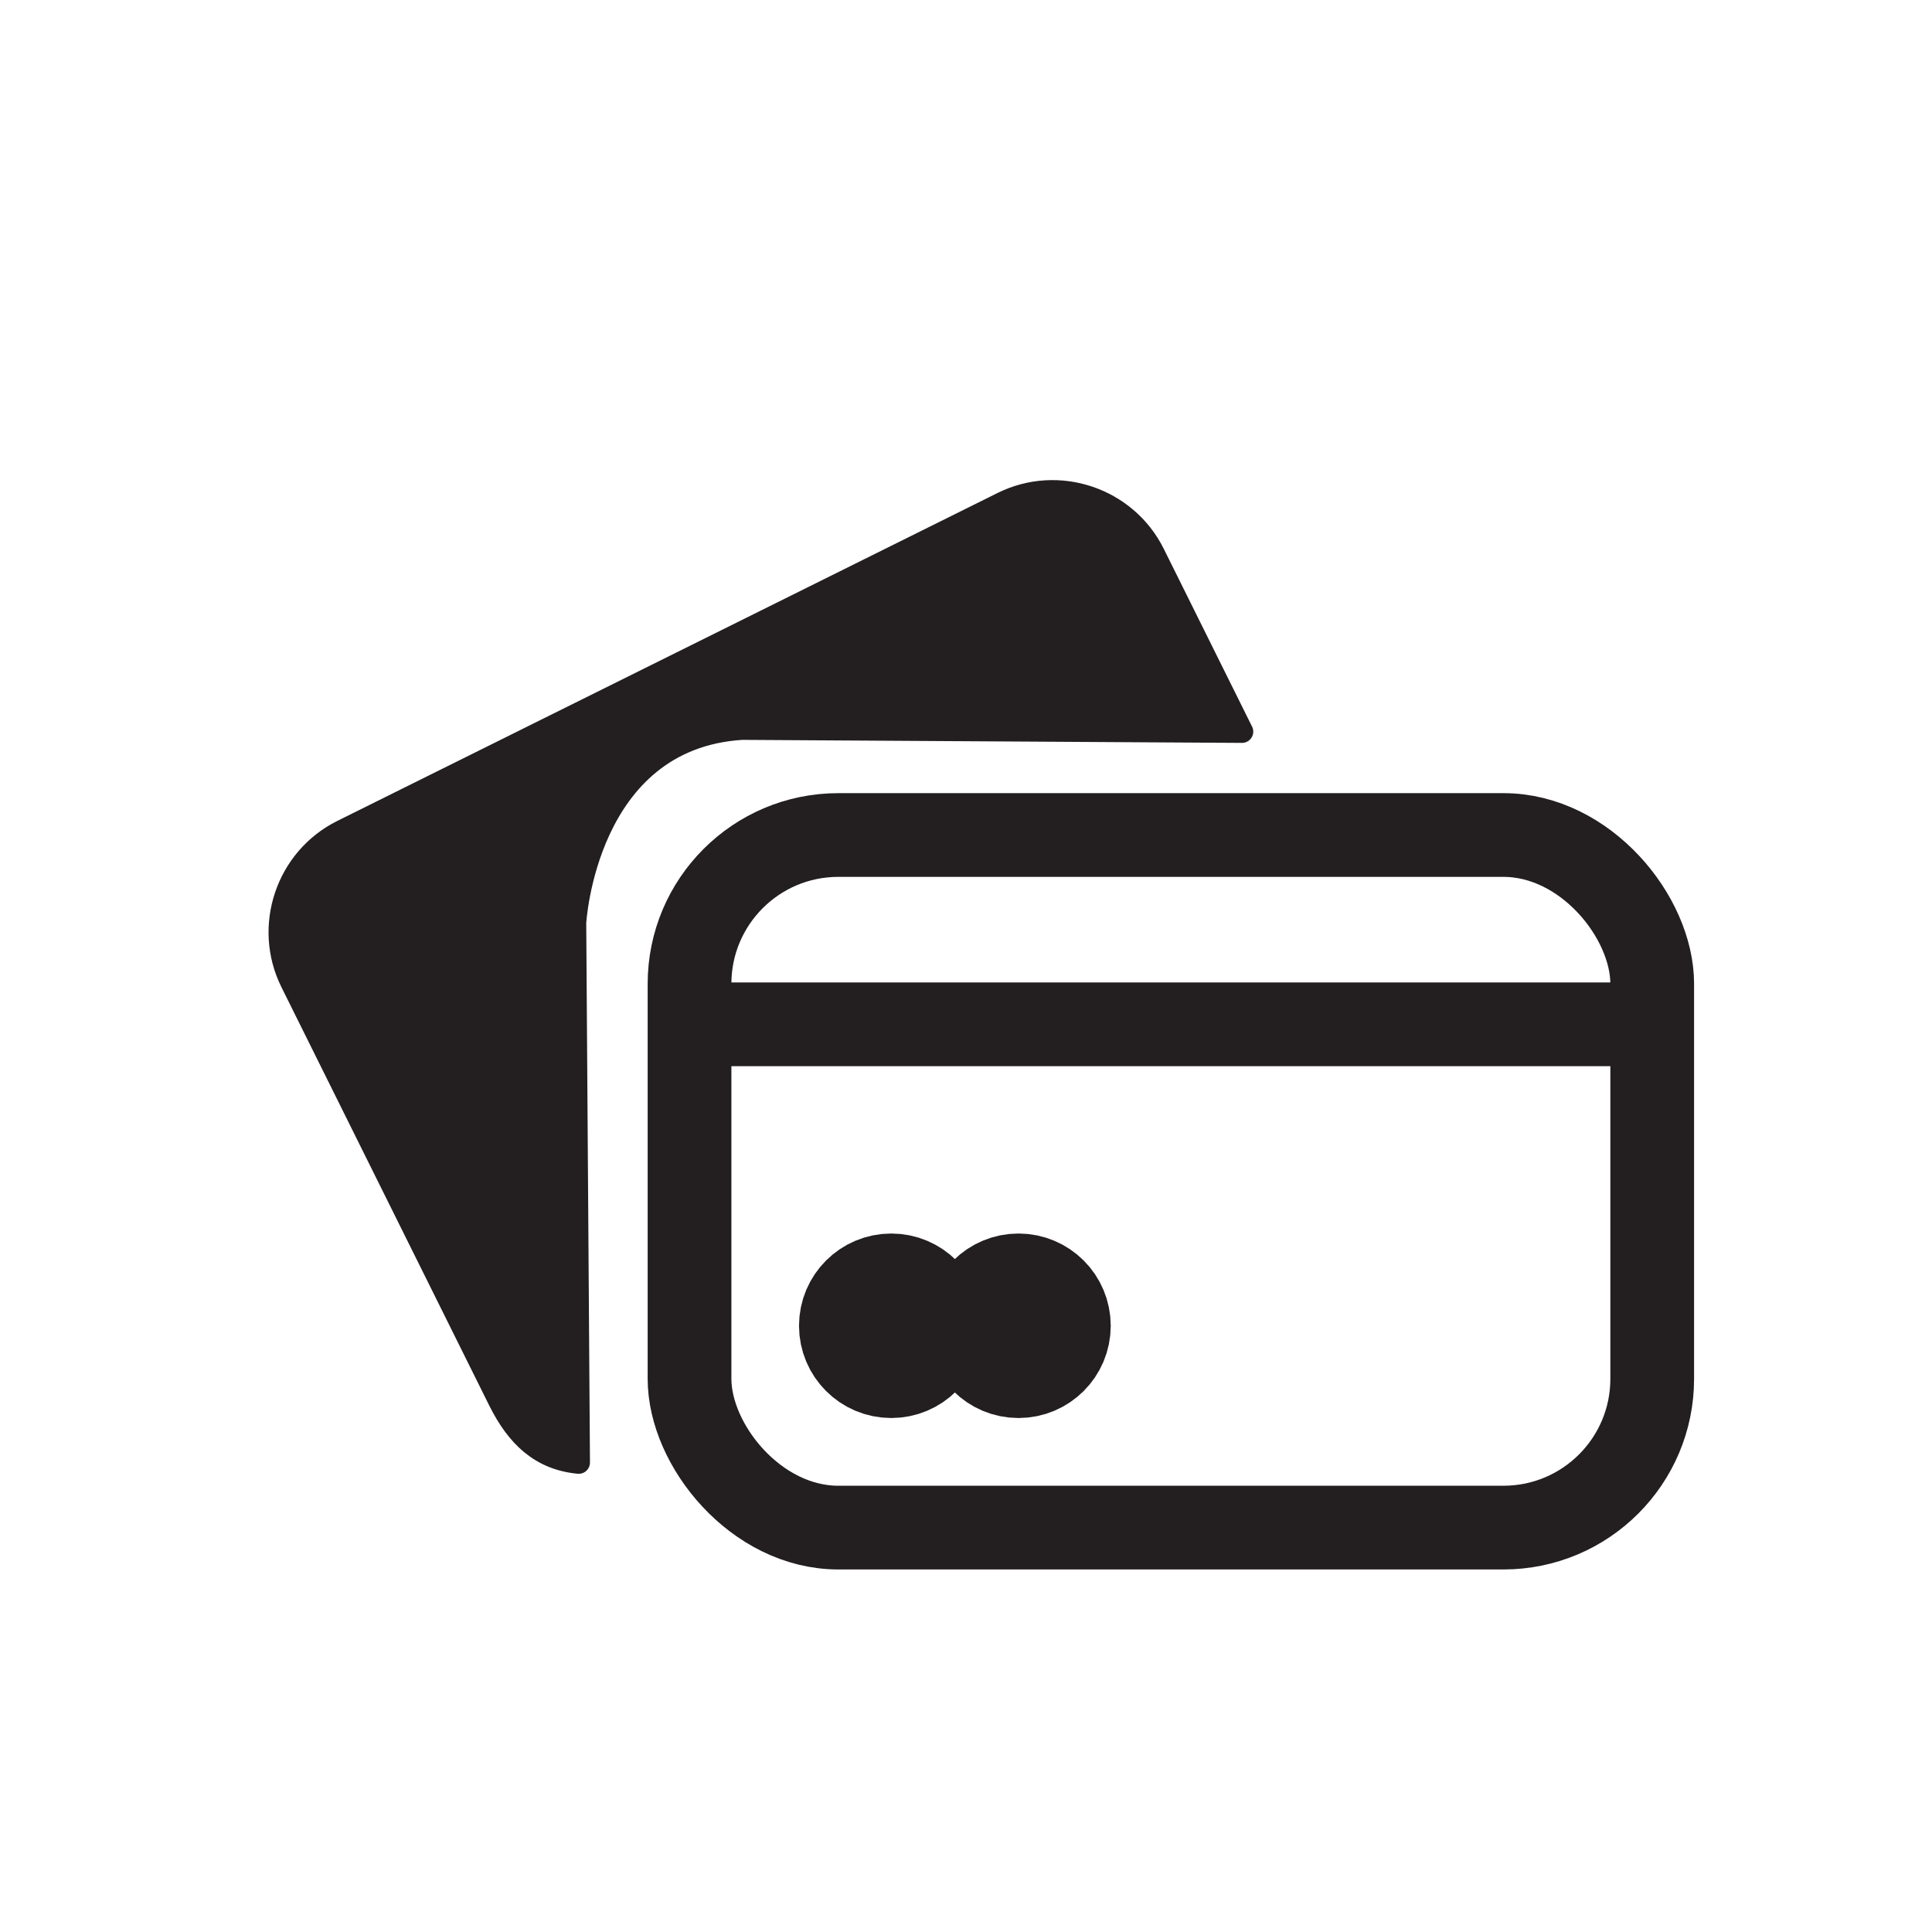
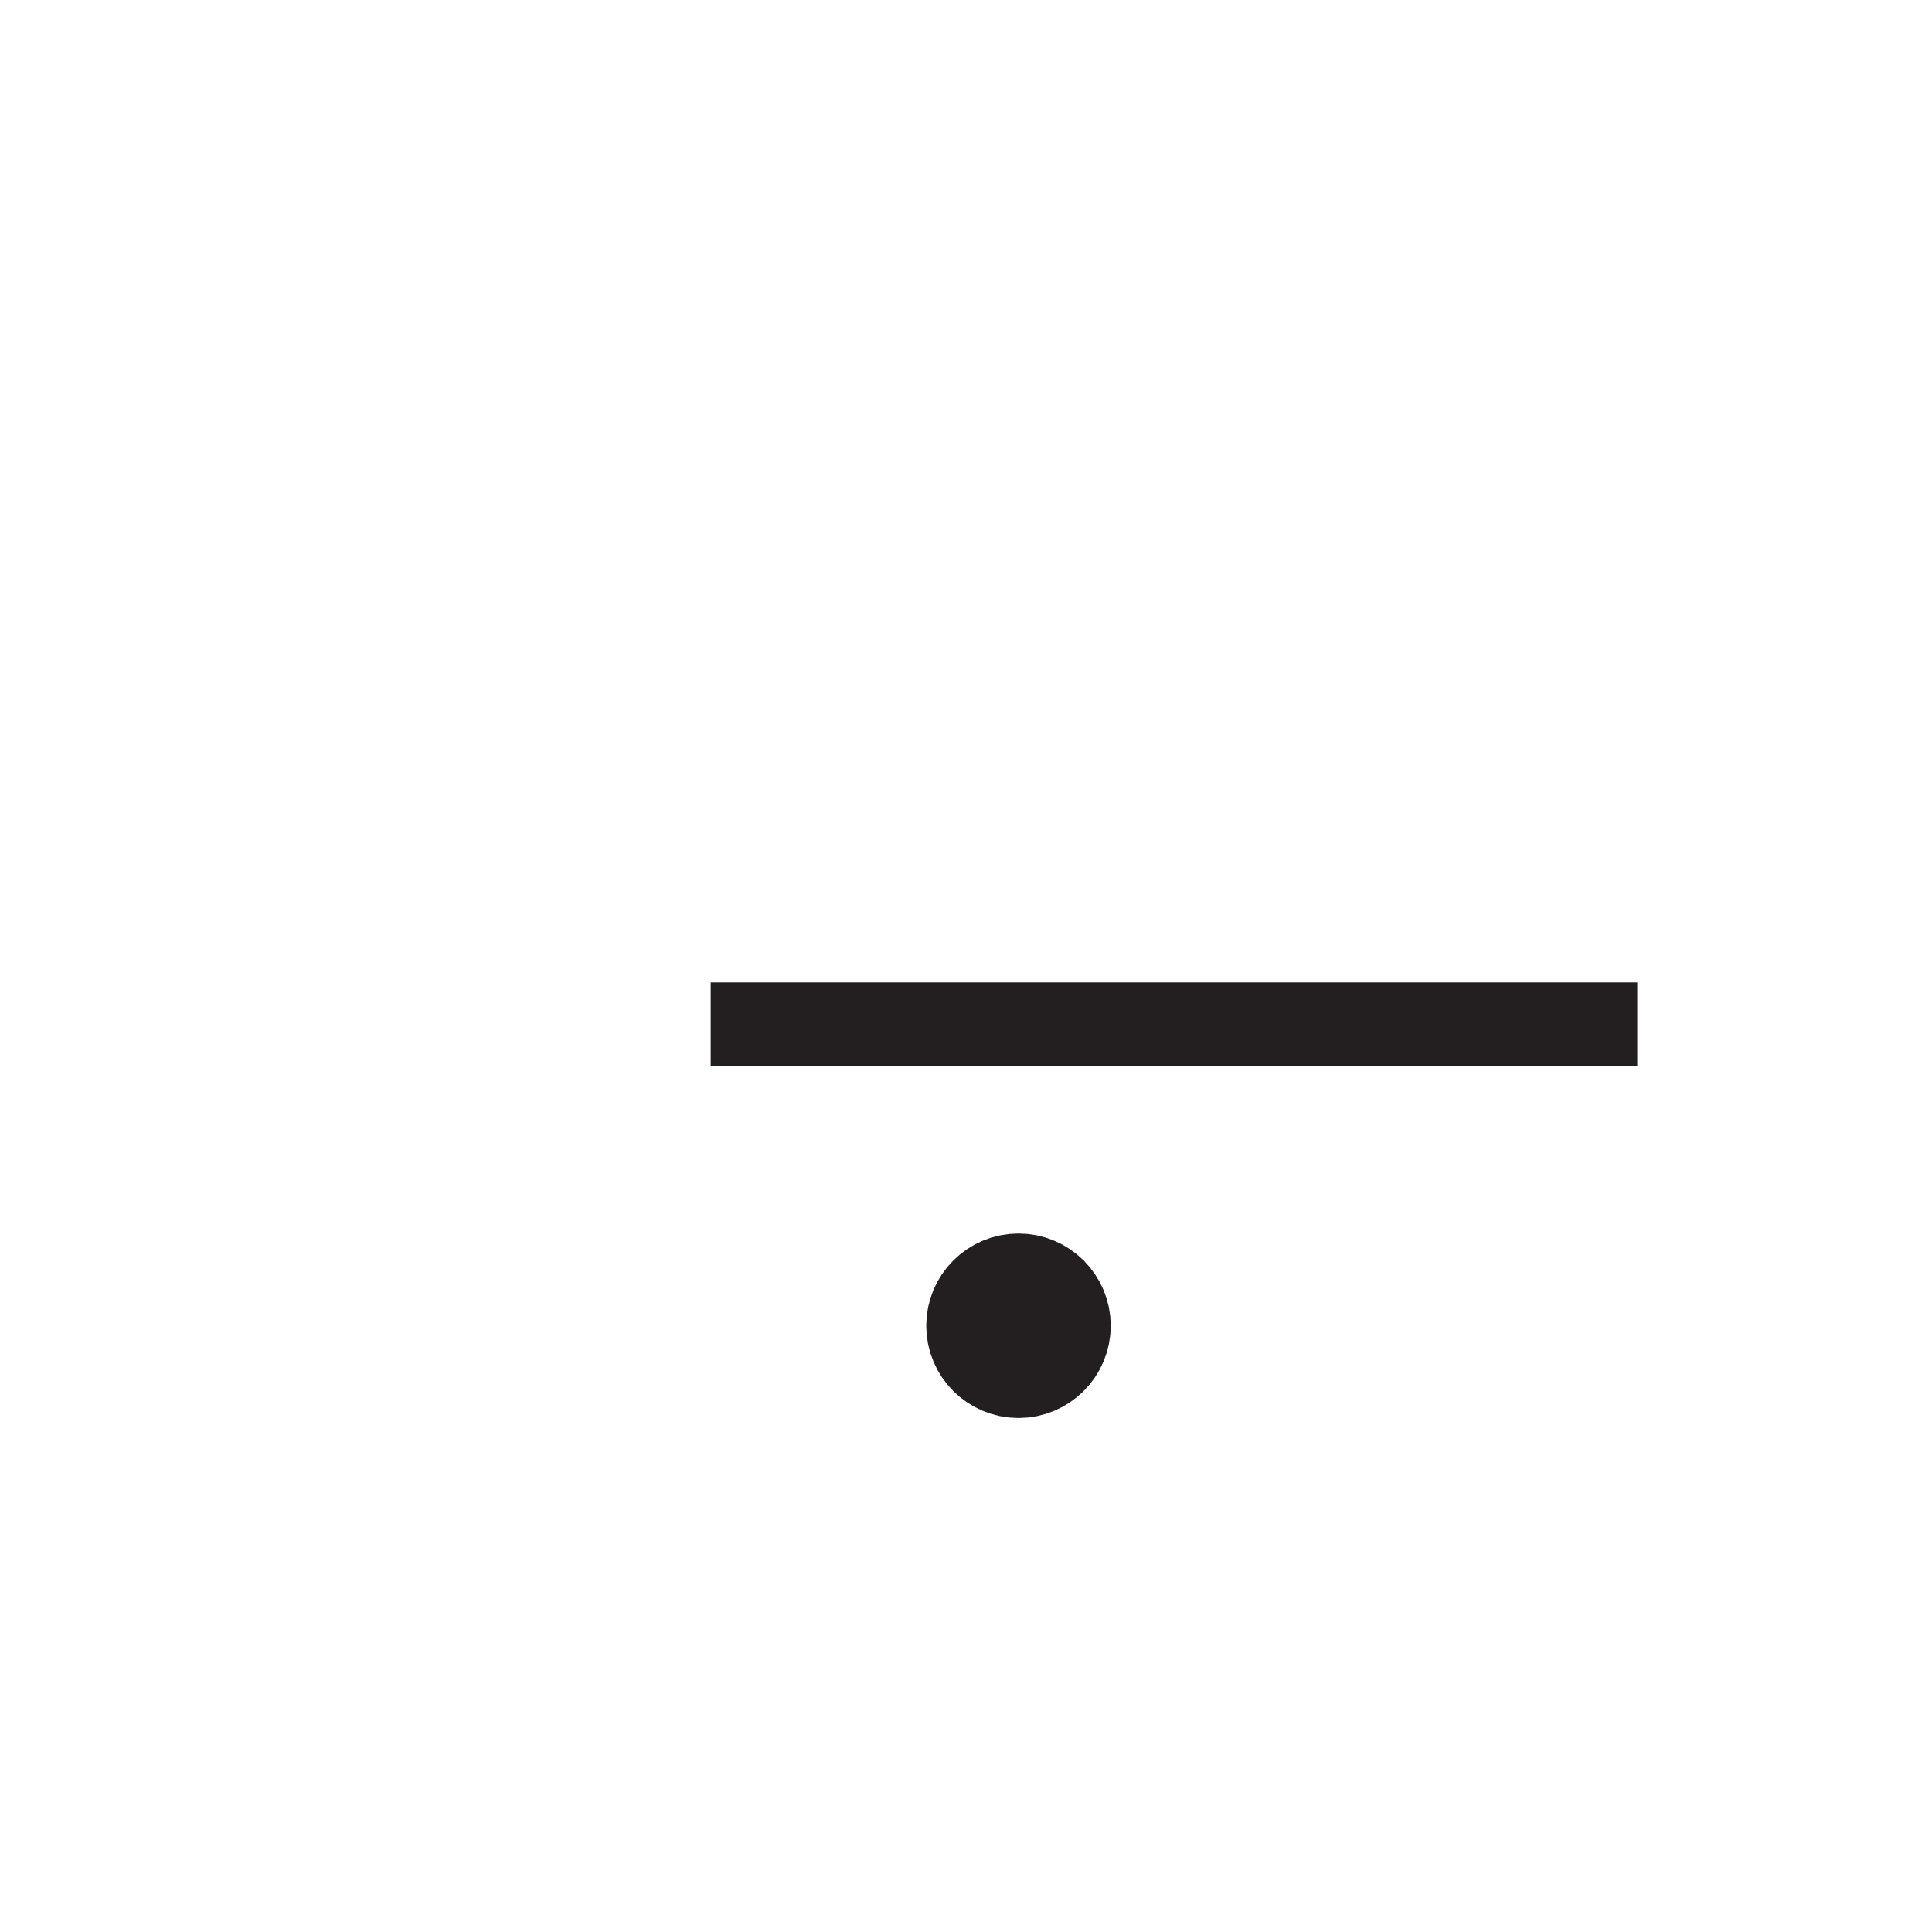
<svg xmlns="http://www.w3.org/2000/svg" id="Layer_3" data-name="Layer 3" viewBox="0 0 600 600">
  <defs>
    <style>
      .cls-1 {
        fill: none;
        stroke-width: 26px;
      }

      .cls-1, .cls-2, .cls-3 {
        stroke: #231f20;
      }

      .cls-1, .cls-3 {
        stroke-miterlimit: 10;
      }

      .cls-2 {
        stroke-linejoin: round;
        stroke-width: 7px;
      }

      .cls-2, .cls-3 {
        fill: #231f20;
      }

      .cls-3 {
        stroke-width: 31px;
      }
    </style>
  </defs>
-   <rect class="cls-1" x="214.14" y="259.32" width="298.97" height="215.09" rx="46.21" ry="46.21" />
  <line class="cls-1" x1="508.46" y1="318.11" x2="220.71" y2="318.11" />
  <circle class="cls-3" cx="316.3" cy="411.73" r="13.15" />
-   <circle class="cls-3" cx="276.79" cy="411.73" r="13.15" />
-   <path class="cls-2" d="m385.7,227.2l-27.41-55.19c-8.56-17.24-29.68-24.34-46.92-15.78l-205.06,101.85c-17.24,8.56-24.34,29.68-15.78,46.92l64.54,129.94c5.58,11.23,12.96,18.15,24.65,19.26l-1.16-167.6s3.09-57.24,51.83-60.33l155.32.94Z" />
</svg>